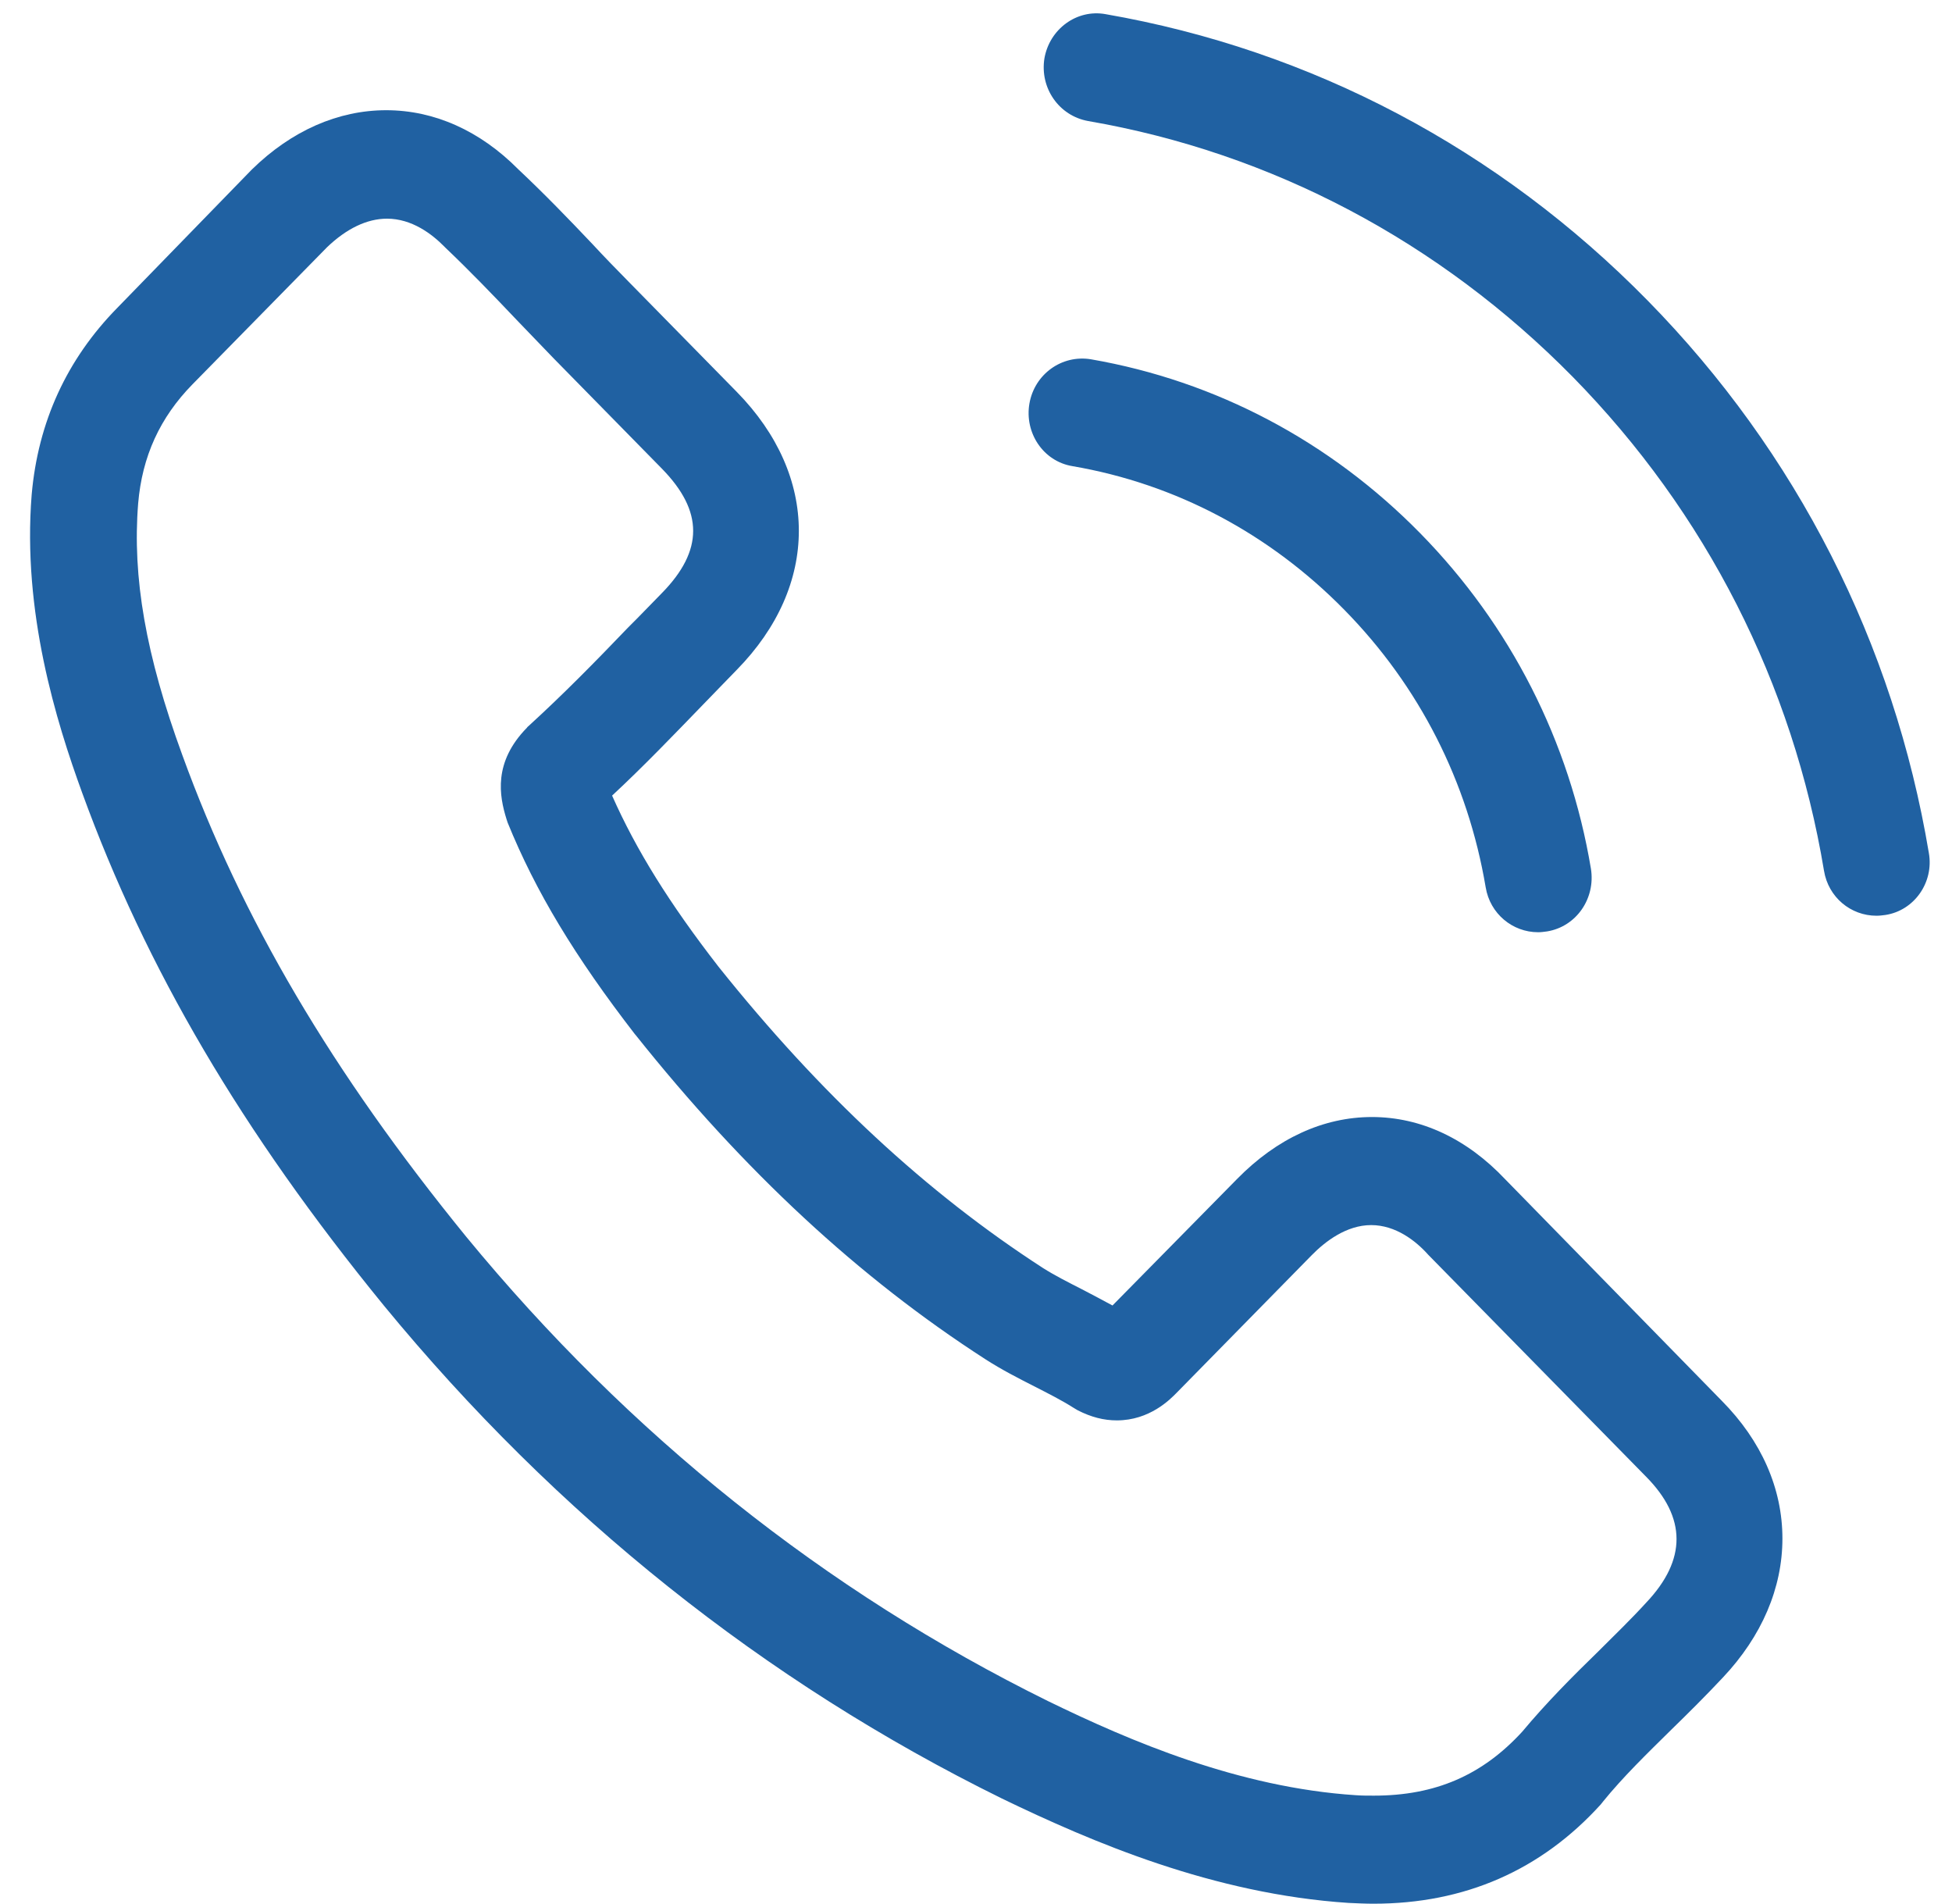
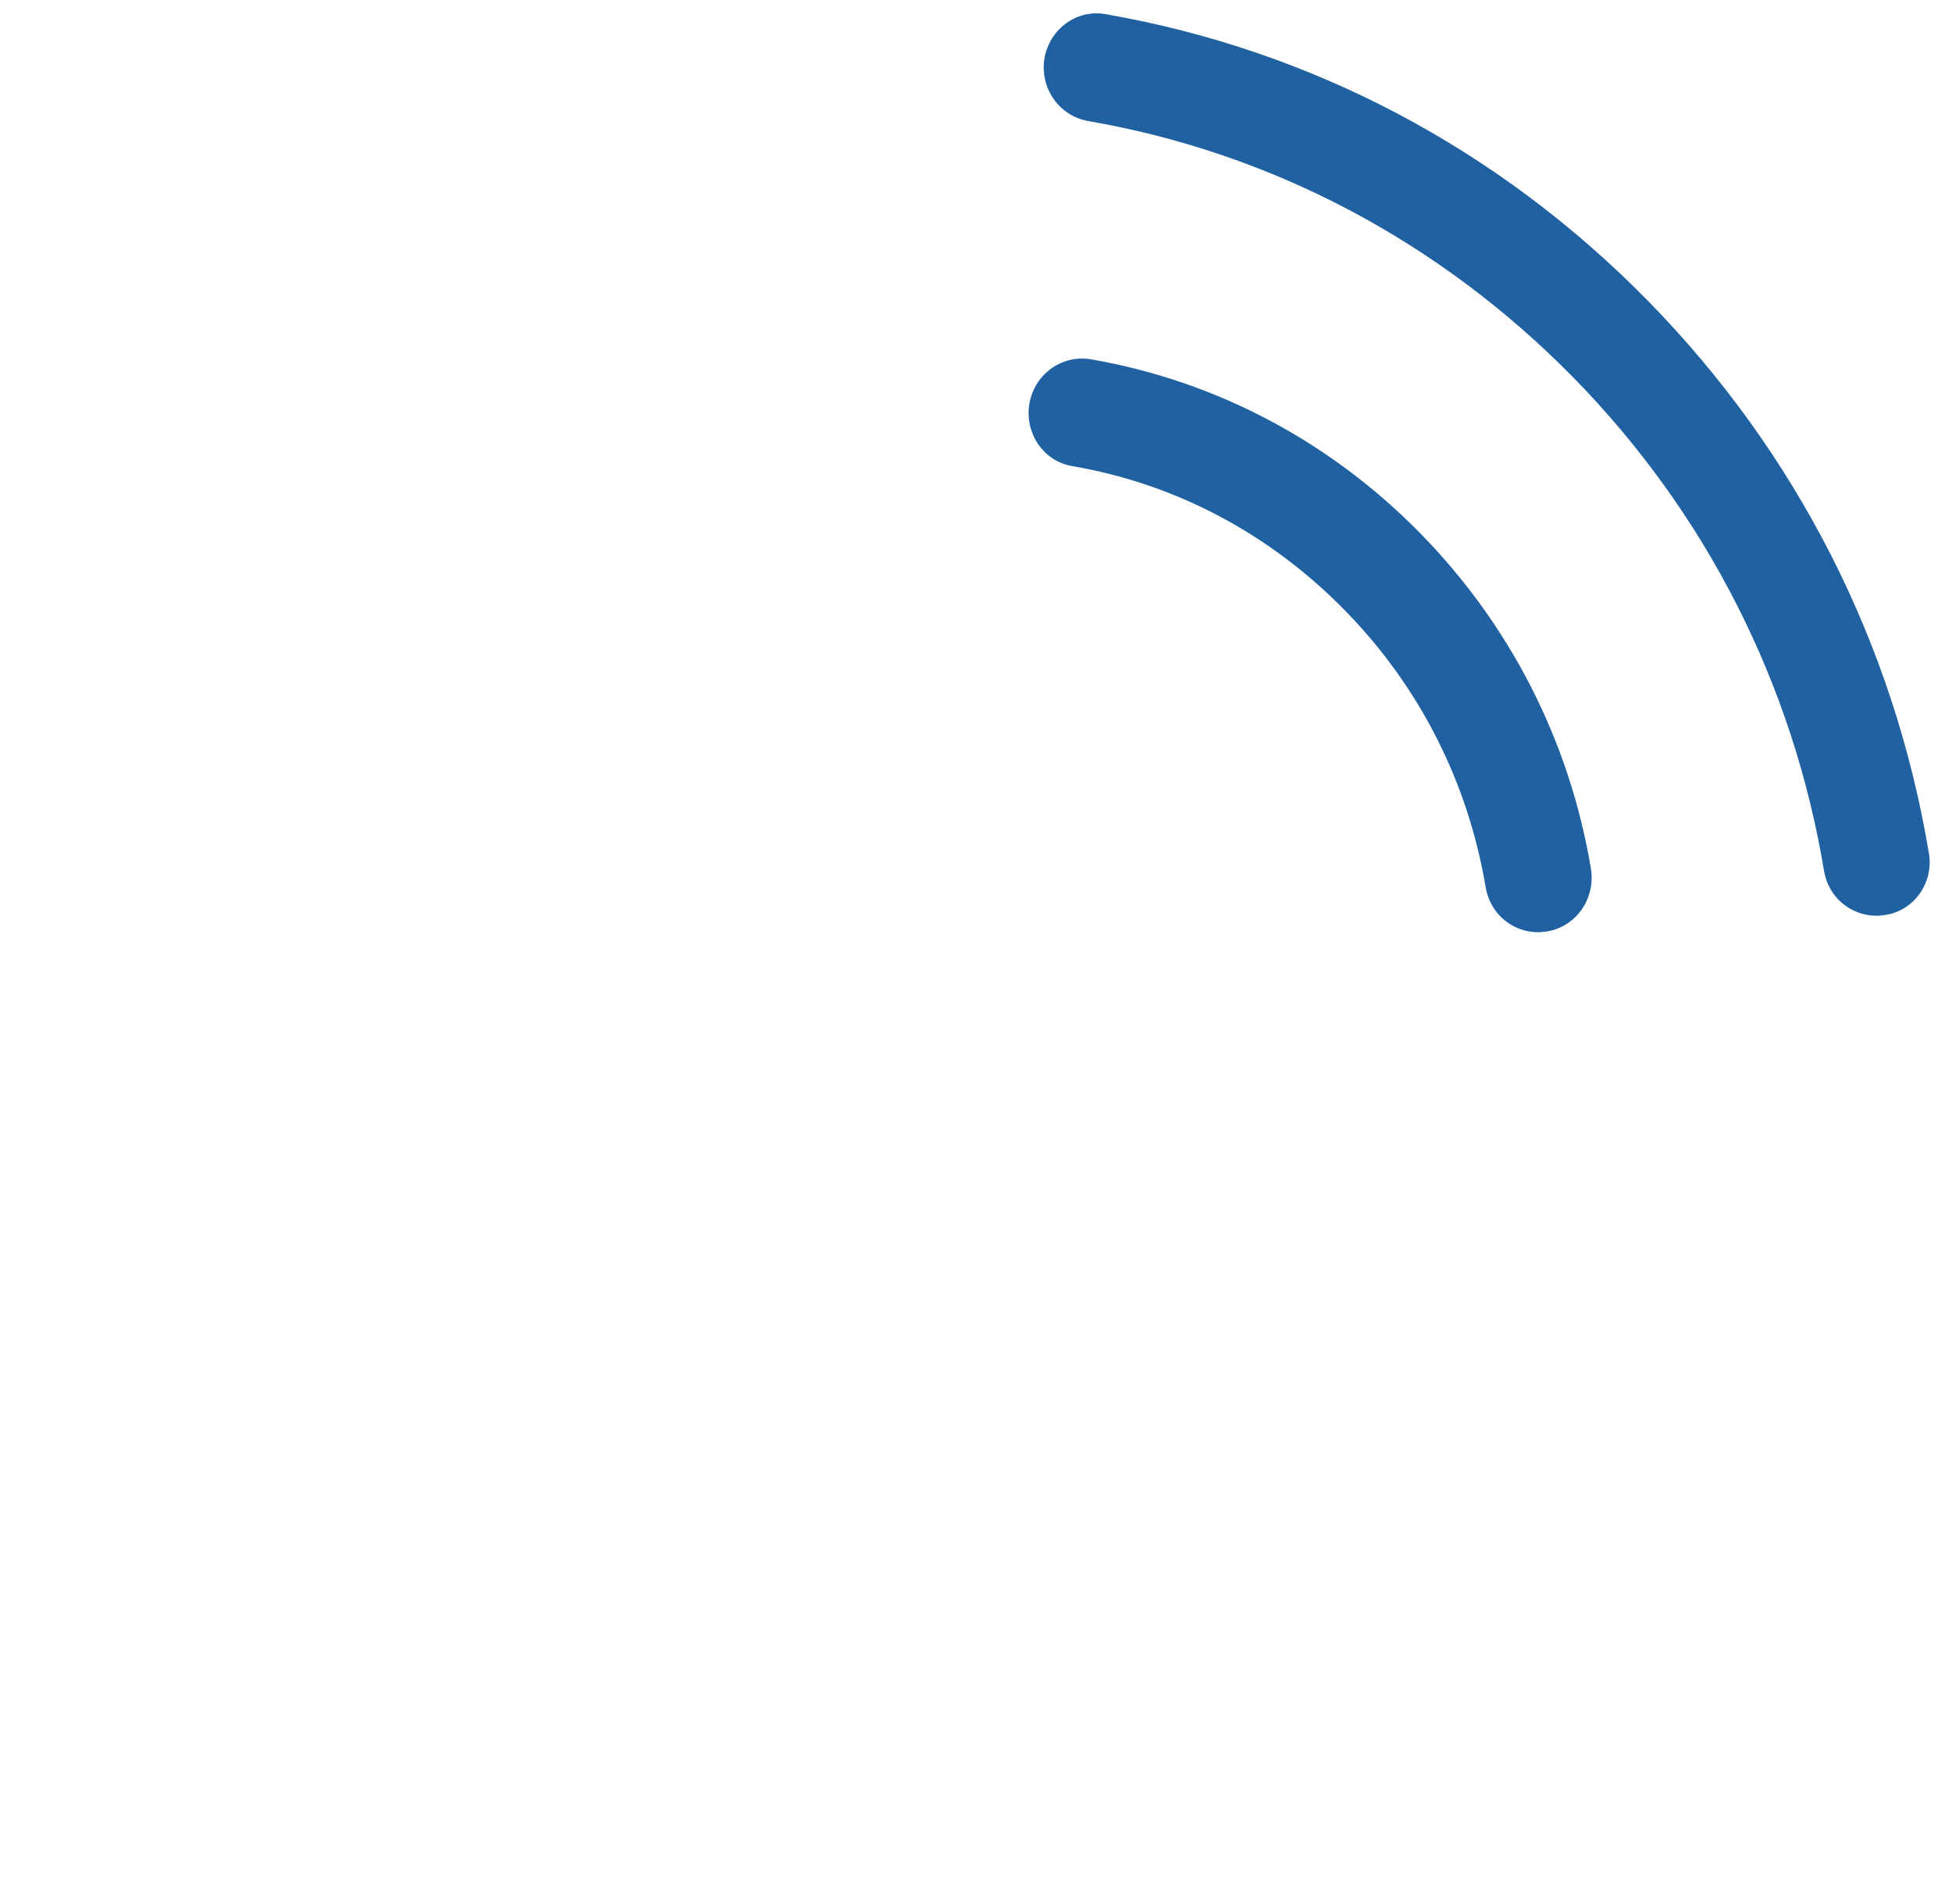
<svg xmlns="http://www.w3.org/2000/svg" width="40" height="39" viewBox="0 0 40 39" fill="none">
  <g clip-path="url(#clip0_804_206)">
-     <path d="M30.845 24.161C30.061 23.33 29.116 22.885 28.114 22.885C27.12 22.885 26.167 23.322 25.351 24.153L22.797 26.746C22.587 26.63 22.377 26.523 22.175 26.416C21.884 26.268 21.609 26.128 21.375 25.98C18.983 24.433 16.81 22.416 14.725 19.807C13.715 18.506 13.036 17.412 12.543 16.3C13.206 15.683 13.82 15.041 14.418 14.424C14.644 14.193 14.871 13.954 15.097 13.724C16.794 11.995 16.794 9.756 15.097 8.028L12.891 5.781C12.64 5.526 12.382 5.262 12.139 4.999C11.655 4.488 11.146 3.962 10.62 3.468C9.837 2.678 8.899 2.258 7.914 2.258C6.928 2.258 5.974 2.678 5.166 3.468L5.15 3.484L2.403 6.308C1.369 7.361 0.779 8.645 0.649 10.135C0.456 12.539 1.15 14.777 1.684 16.243C2.993 19.84 4.948 23.173 7.865 26.746C11.404 31.051 15.662 34.45 20.527 36.845C22.385 37.743 24.866 38.804 27.637 38.986C27.807 38.994 27.985 39.002 28.146 39.002C30.013 39.002 31.58 38.319 32.809 36.961C32.817 36.944 32.833 36.936 32.841 36.919C33.261 36.401 33.746 35.932 34.255 35.43C34.602 35.092 34.958 34.738 35.305 34.368C36.105 33.52 36.525 32.532 36.525 31.52C36.525 30.499 36.097 29.52 35.281 28.697L30.845 24.161ZM33.738 32.829C33.73 32.829 33.73 32.837 33.738 32.829C33.423 33.174 33.099 33.487 32.752 33.833C32.227 34.343 31.694 34.878 31.192 35.479C30.376 36.368 29.415 36.788 28.154 36.788C28.033 36.788 27.904 36.788 27.783 36.779C25.383 36.623 23.153 35.668 21.48 34.853C16.907 32.598 12.891 29.396 9.554 25.338C6.798 21.955 4.956 18.827 3.736 15.469C2.985 13.419 2.71 11.822 2.831 10.316C2.912 9.353 3.276 8.555 3.946 7.872L6.702 5.065C7.097 4.686 7.518 4.48 7.93 4.48C8.439 4.48 8.851 4.793 9.109 5.056L9.134 5.081C9.627 5.55 10.095 6.036 10.588 6.555C10.838 6.818 11.097 7.081 11.356 7.353L13.562 9.6C14.418 10.473 14.418 11.279 13.562 12.152C13.327 12.39 13.101 12.629 12.867 12.86C12.188 13.568 11.541 14.226 10.838 14.868C10.822 14.884 10.806 14.893 10.798 14.909C10.103 15.617 10.232 16.308 10.378 16.778L10.402 16.852C10.976 18.267 11.784 19.601 13.012 21.19L13.02 21.198C15.25 23.997 17.602 26.178 20.195 27.849C20.527 28.063 20.866 28.235 21.189 28.4C21.48 28.548 21.755 28.688 21.989 28.836C22.021 28.853 22.054 28.878 22.086 28.894C22.361 29.034 22.619 29.1 22.886 29.1C23.557 29.1 23.977 28.672 24.114 28.532L26.878 25.717C27.152 25.437 27.589 25.099 28.098 25.099C28.599 25.099 29.011 25.421 29.261 25.7L29.277 25.717L33.73 30.252C34.562 31.092 34.562 31.956 33.738 32.829Z" fill="#2061A2" />
-     <path d="M21.976 9.55C24.093 9.913 26.016 10.933 27.551 12.497C29.087 14.061 30.08 16.02 30.444 18.177C30.533 18.72 30.994 19.099 31.519 19.099C31.583 19.099 31.64 19.09 31.704 19.082C32.303 18.983 32.698 18.407 32.601 17.798C32.165 15.189 30.953 12.81 29.103 10.925C27.252 9.04 24.917 7.805 22.356 7.361C21.758 7.262 21.2 7.666 21.095 8.266C20.99 8.867 21.378 9.452 21.976 9.55ZM39.526 17.477C38.807 13.181 36.819 9.271 33.765 6.159C30.711 3.048 26.873 1.023 22.655 0.29C22.065 0.183 21.507 0.595 21.402 1.196C21.305 1.805 21.701 2.373 22.299 2.48C26.065 3.13 29.499 4.949 32.23 7.723C34.961 10.505 36.739 14.004 37.377 17.839C37.466 18.383 37.926 18.761 38.452 18.761C38.516 18.761 38.573 18.753 38.637 18.745C39.227 18.654 39.631 18.078 39.526 17.477Z" fill="#2061A2" />
+     <path d="M21.976 9.55C24.093 9.913 26.016 10.933 27.551 12.497C29.087 14.061 30.08 16.02 30.444 18.177C30.533 18.72 30.994 19.099 31.519 19.099C31.583 19.099 31.64 19.09 31.704 19.082C32.303 18.983 32.698 18.407 32.601 17.798C32.165 15.189 30.953 12.81 29.103 10.925C27.252 9.04 24.917 7.805 22.356 7.361C21.758 7.262 21.2 7.666 21.095 8.266C20.99 8.867 21.378 9.452 21.976 9.55M39.526 17.477C38.807 13.181 36.819 9.271 33.765 6.159C30.711 3.048 26.873 1.023 22.655 0.29C22.065 0.183 21.507 0.595 21.402 1.196C21.305 1.805 21.701 2.373 22.299 2.48C26.065 3.13 29.499 4.949 32.23 7.723C34.961 10.505 36.739 14.004 37.377 17.839C37.466 18.383 37.926 18.761 38.452 18.761C38.516 18.761 38.573 18.753 38.637 18.745C39.227 18.654 39.631 18.078 39.526 17.477Z" fill="#2061A2" />
  </g>
  <defs>
    <clipPath id="clip0_804_206">
      <rect width="40" height="39" fill="white" />
    </clipPath>
  </defs>
</svg>